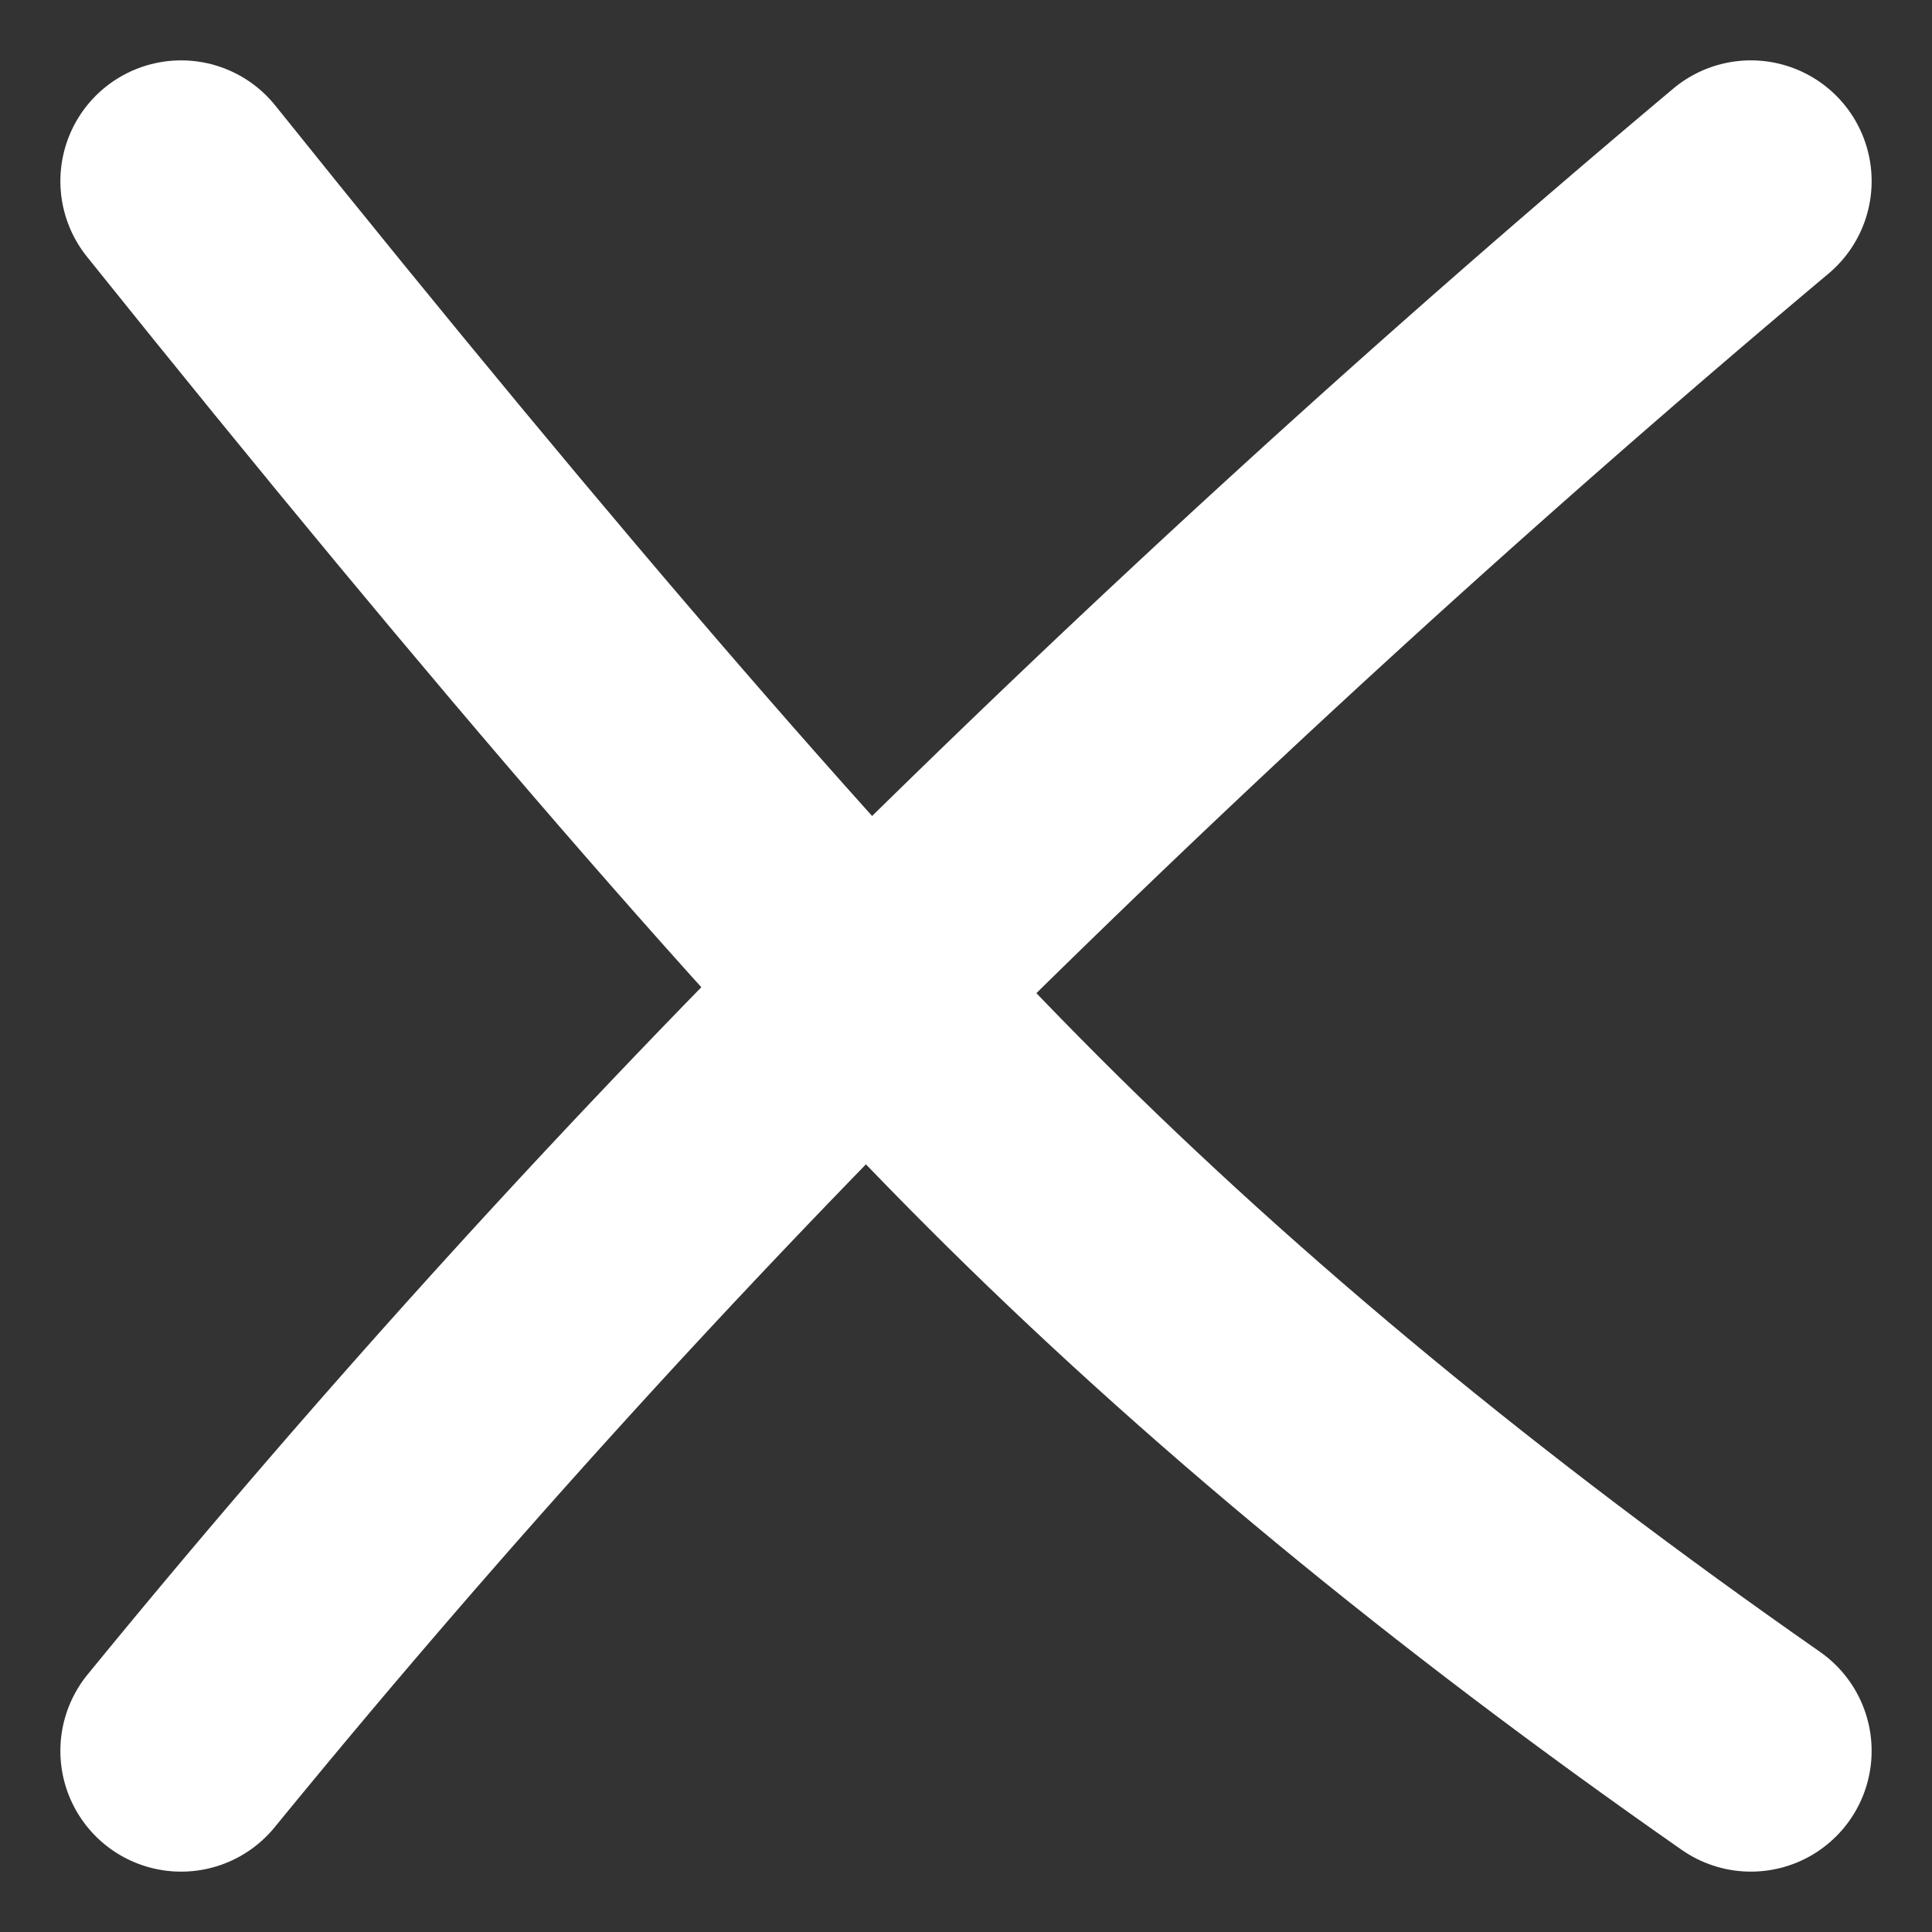
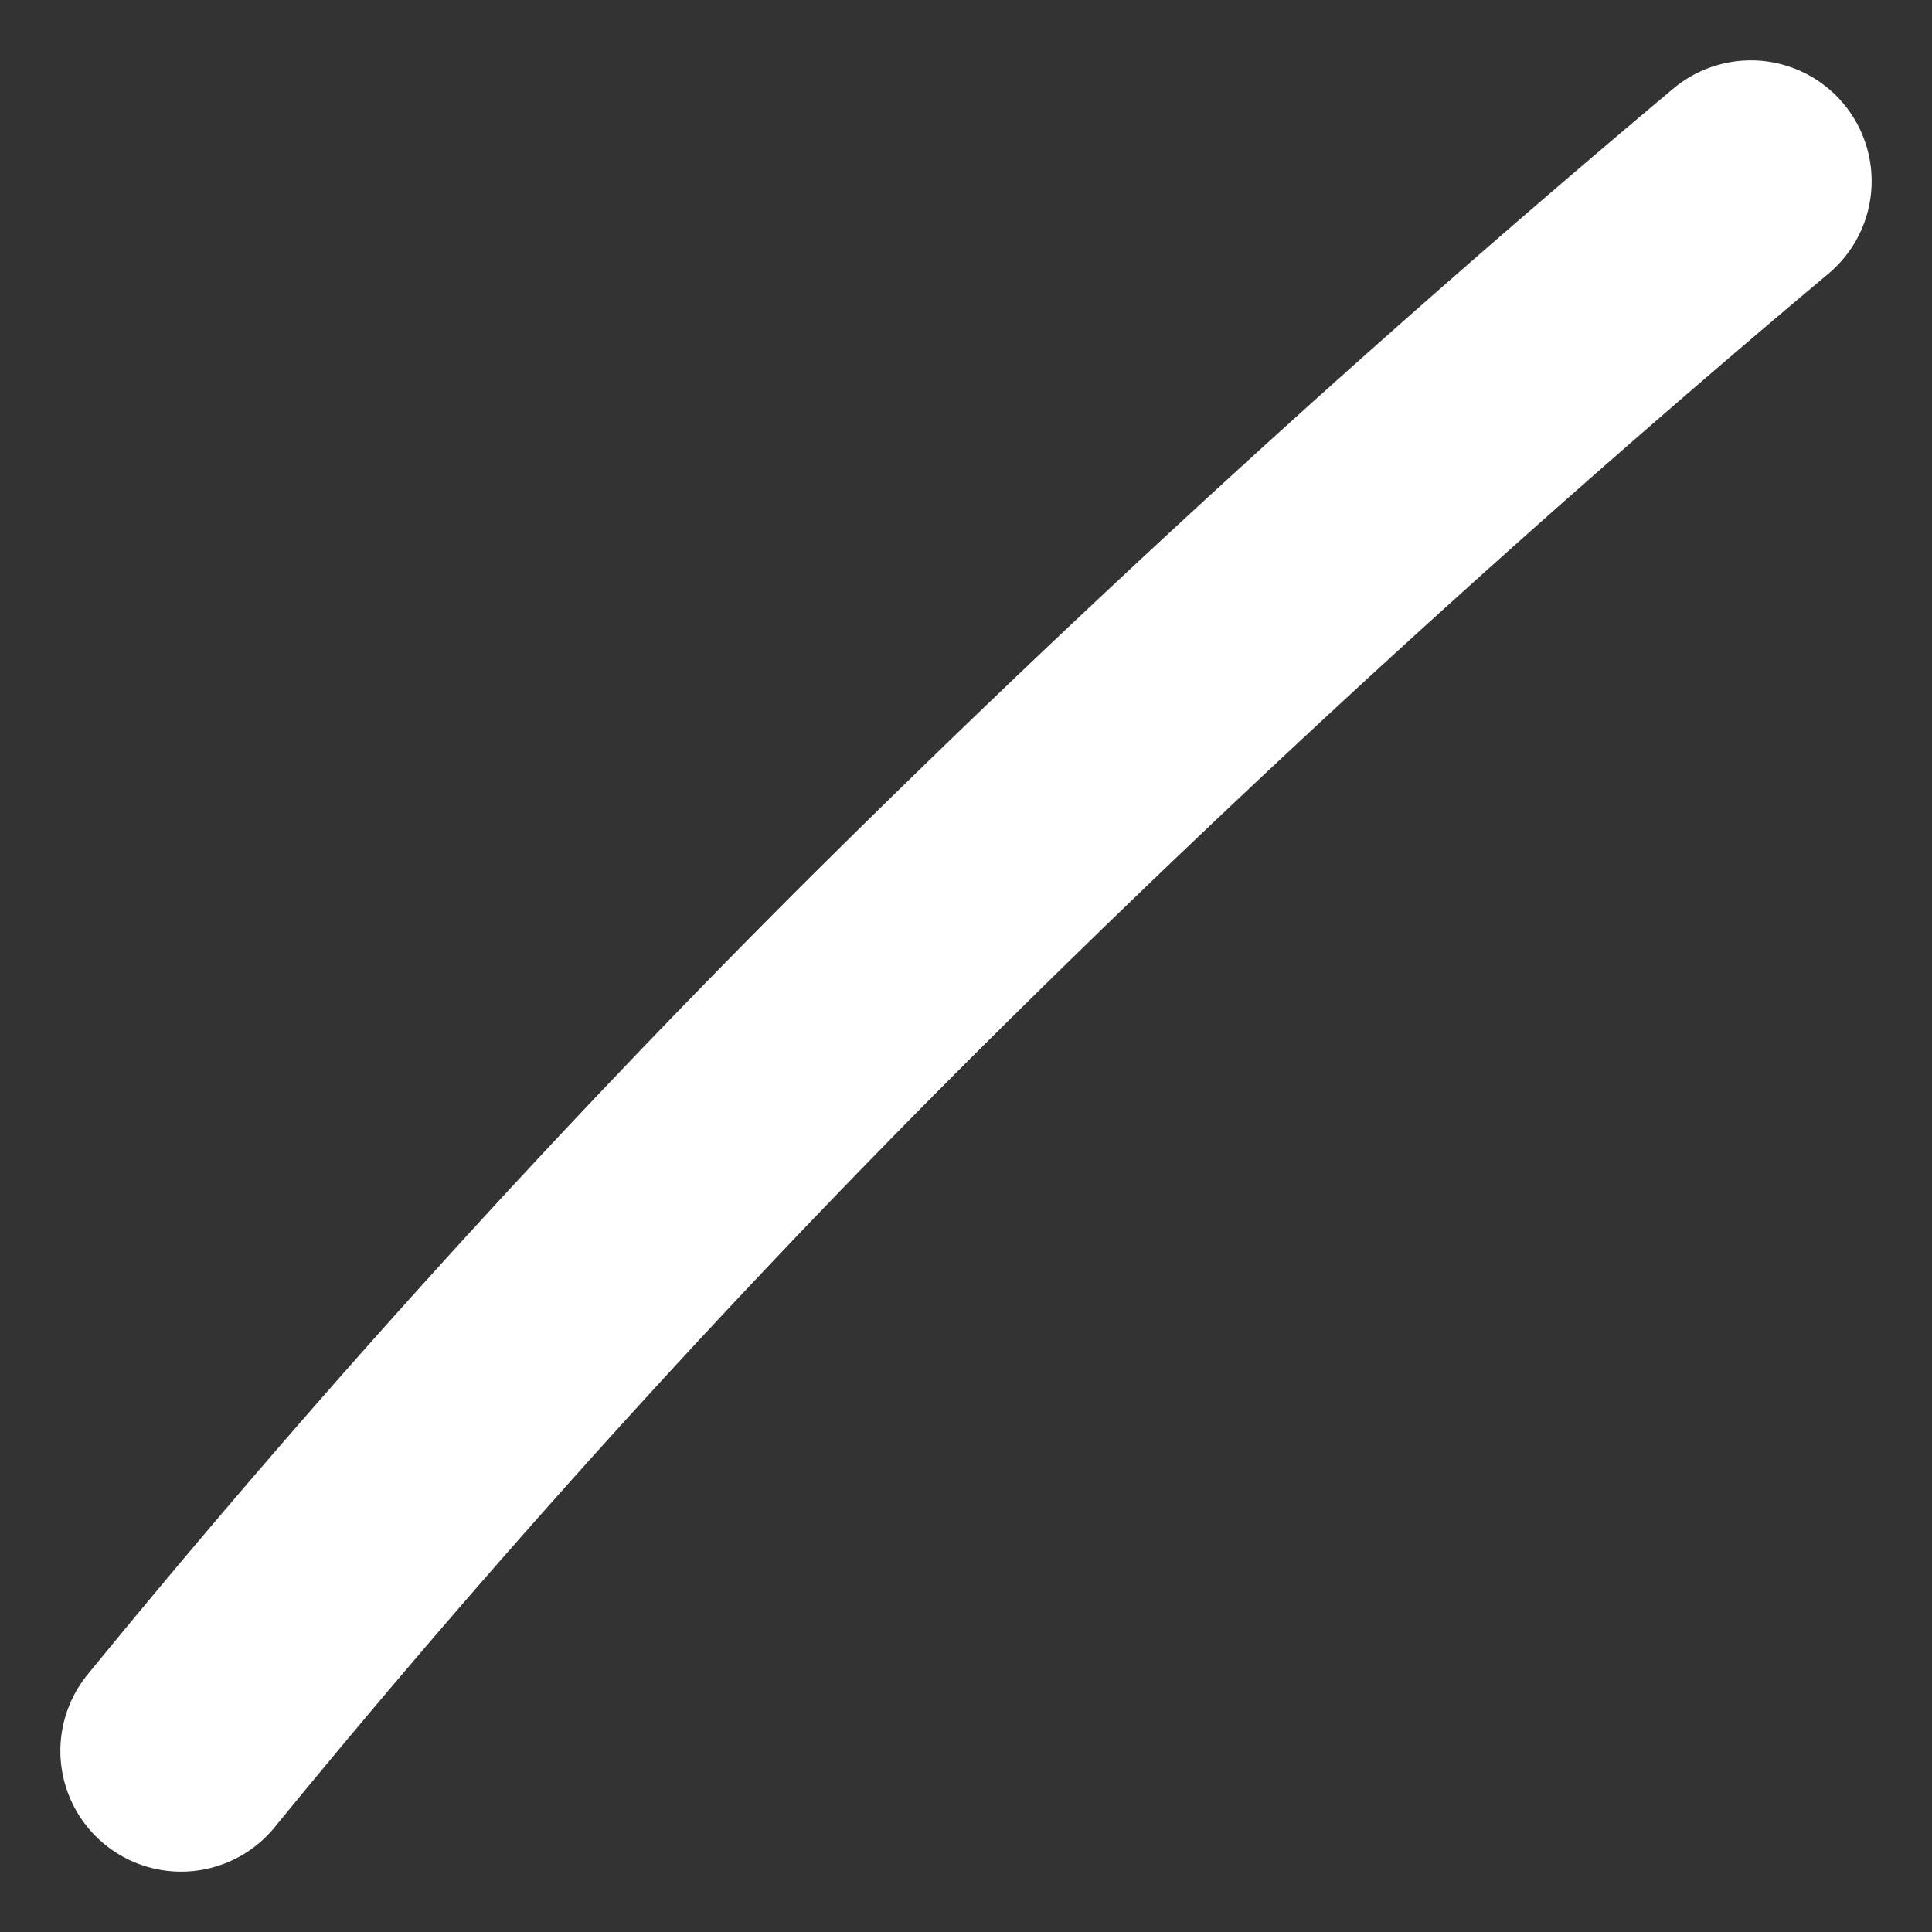
<svg xmlns="http://www.w3.org/2000/svg" width="16" height="16" fill="none">
  <rect width="100%" height="100%" fill="#333333" stroke="none" />
-   <path d="M1.5 1.5c2.884 3.596 5.183 6.25 6.896 7.963s3.747 3.392 6.104 5.037" stroke="#fff" stroke-width="2" stroke-linecap="round" />
  <path d="M14.5 1.5A114.433 114.433 0 007.388 8 86.423 86.423 0 001.5 14.5" stroke="#fff" stroke-width="2" stroke-linecap="round" />
</svg>